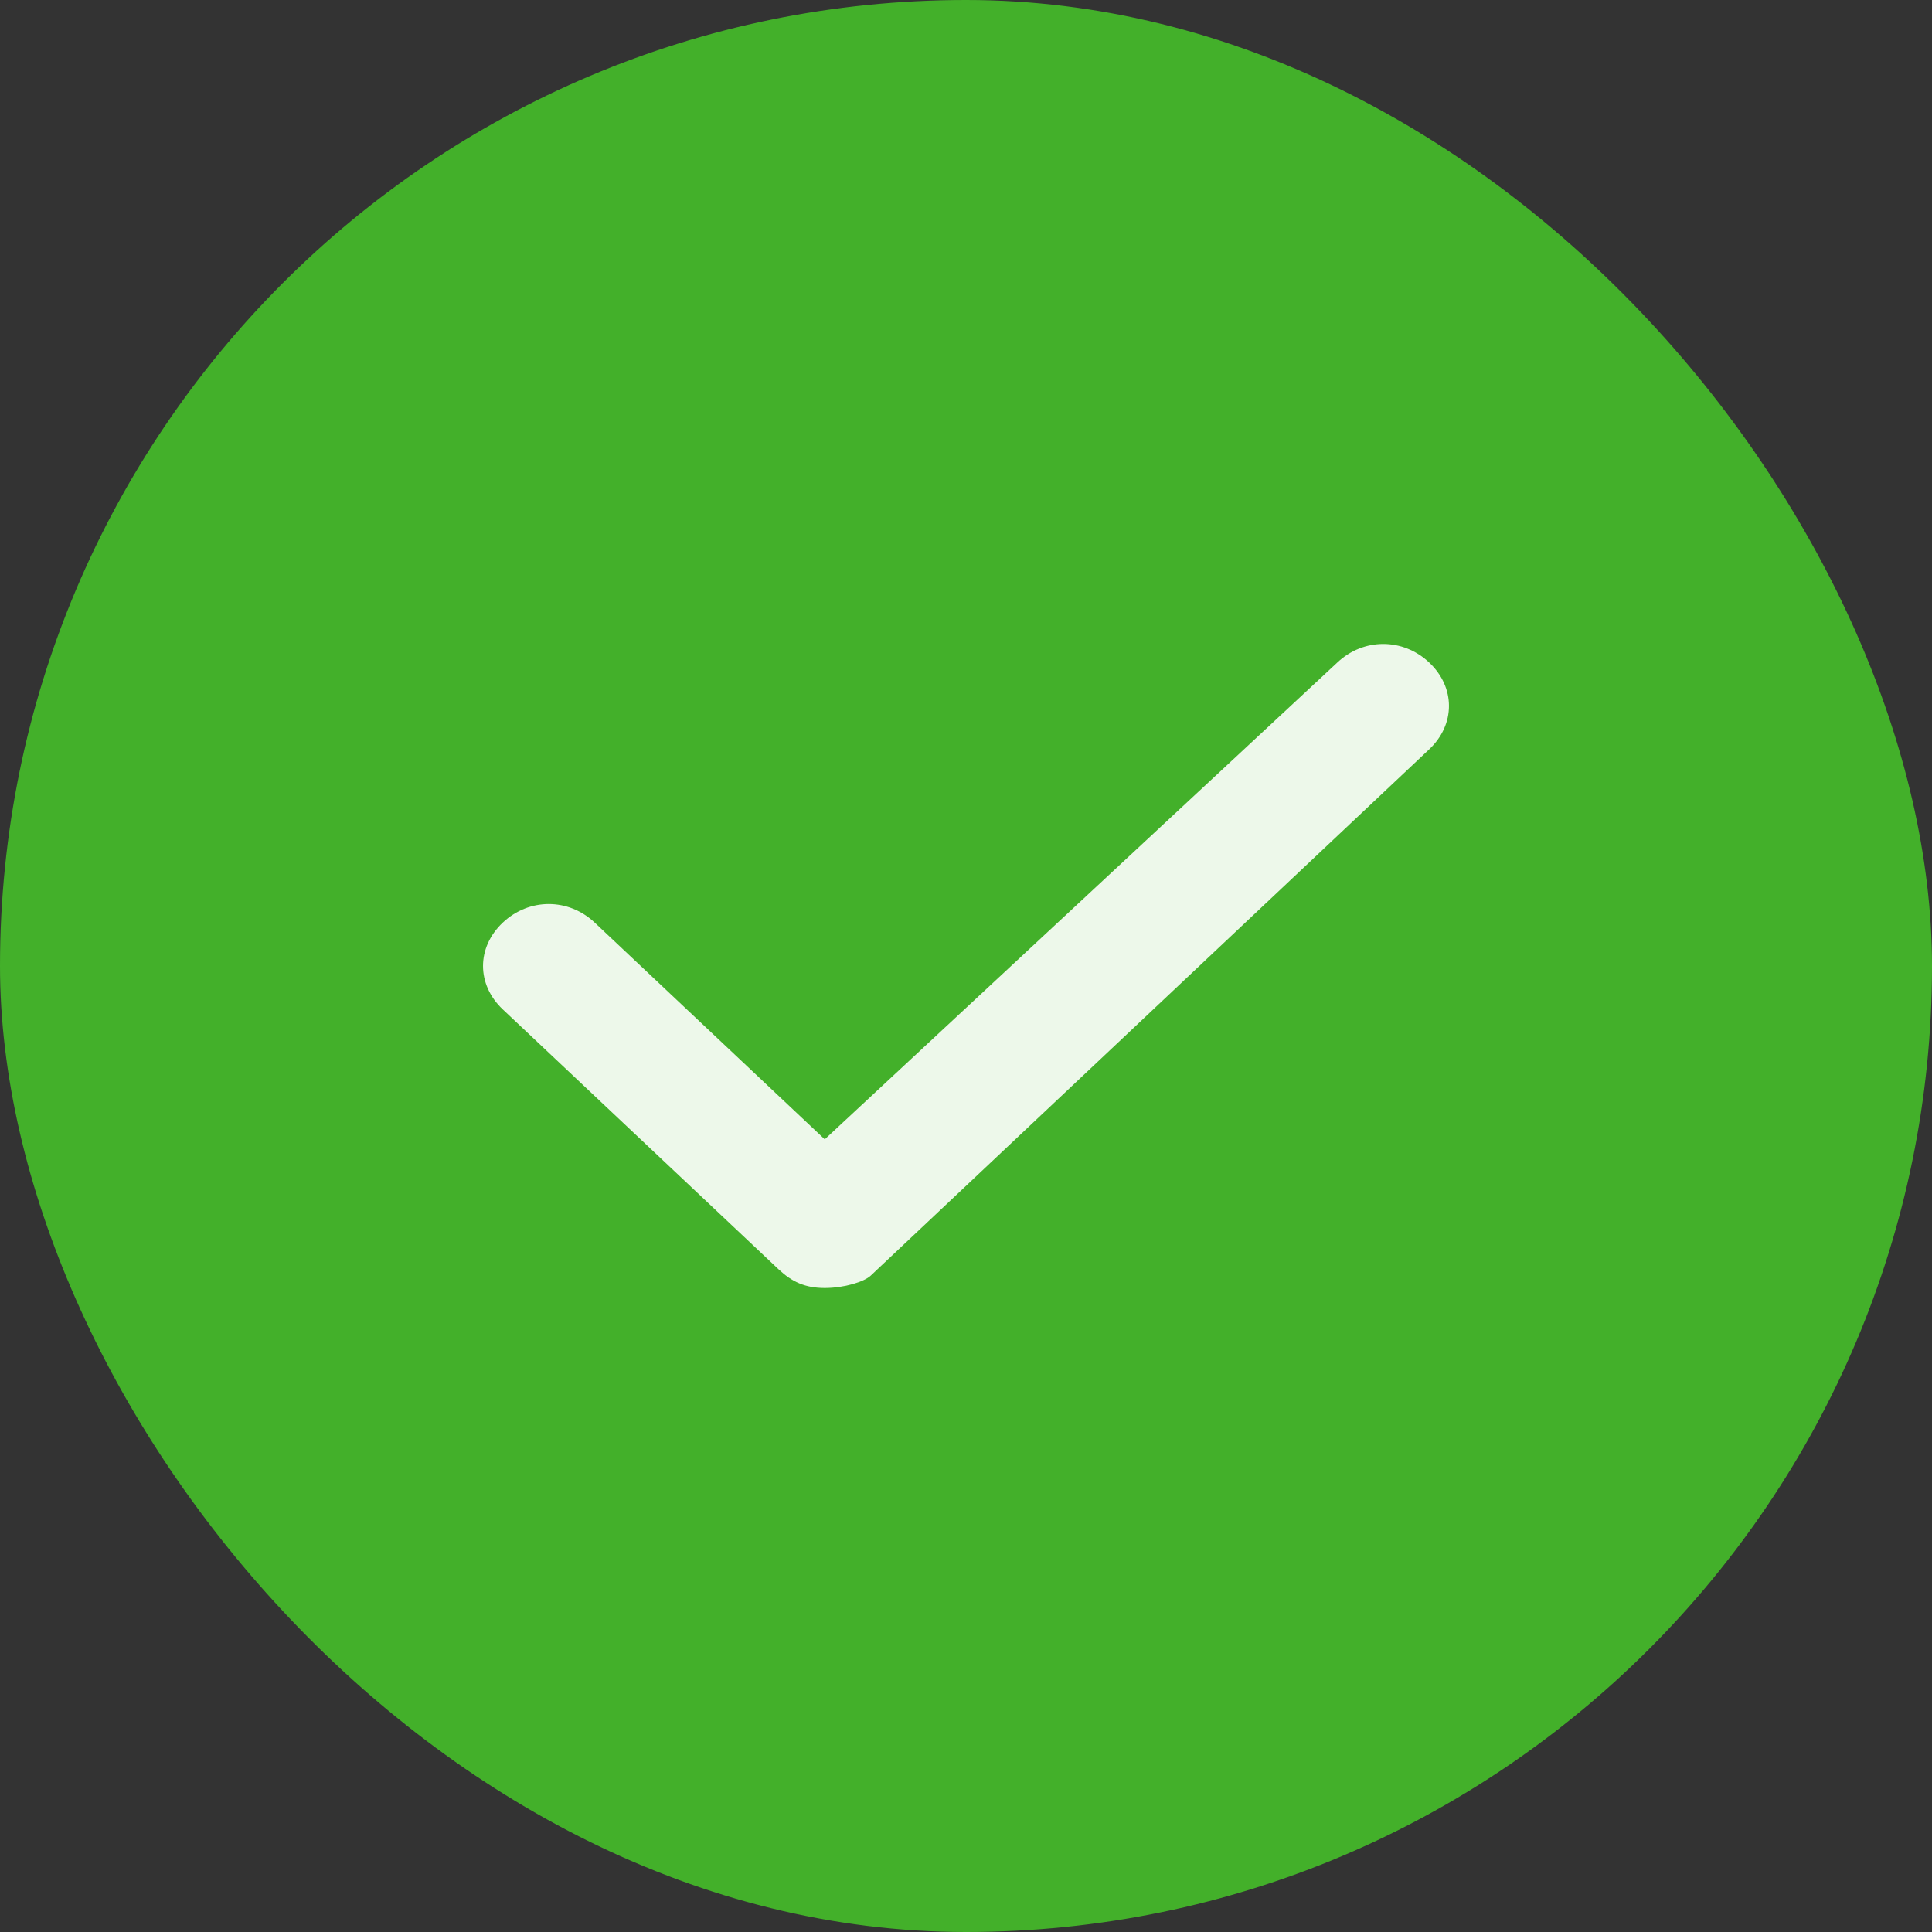
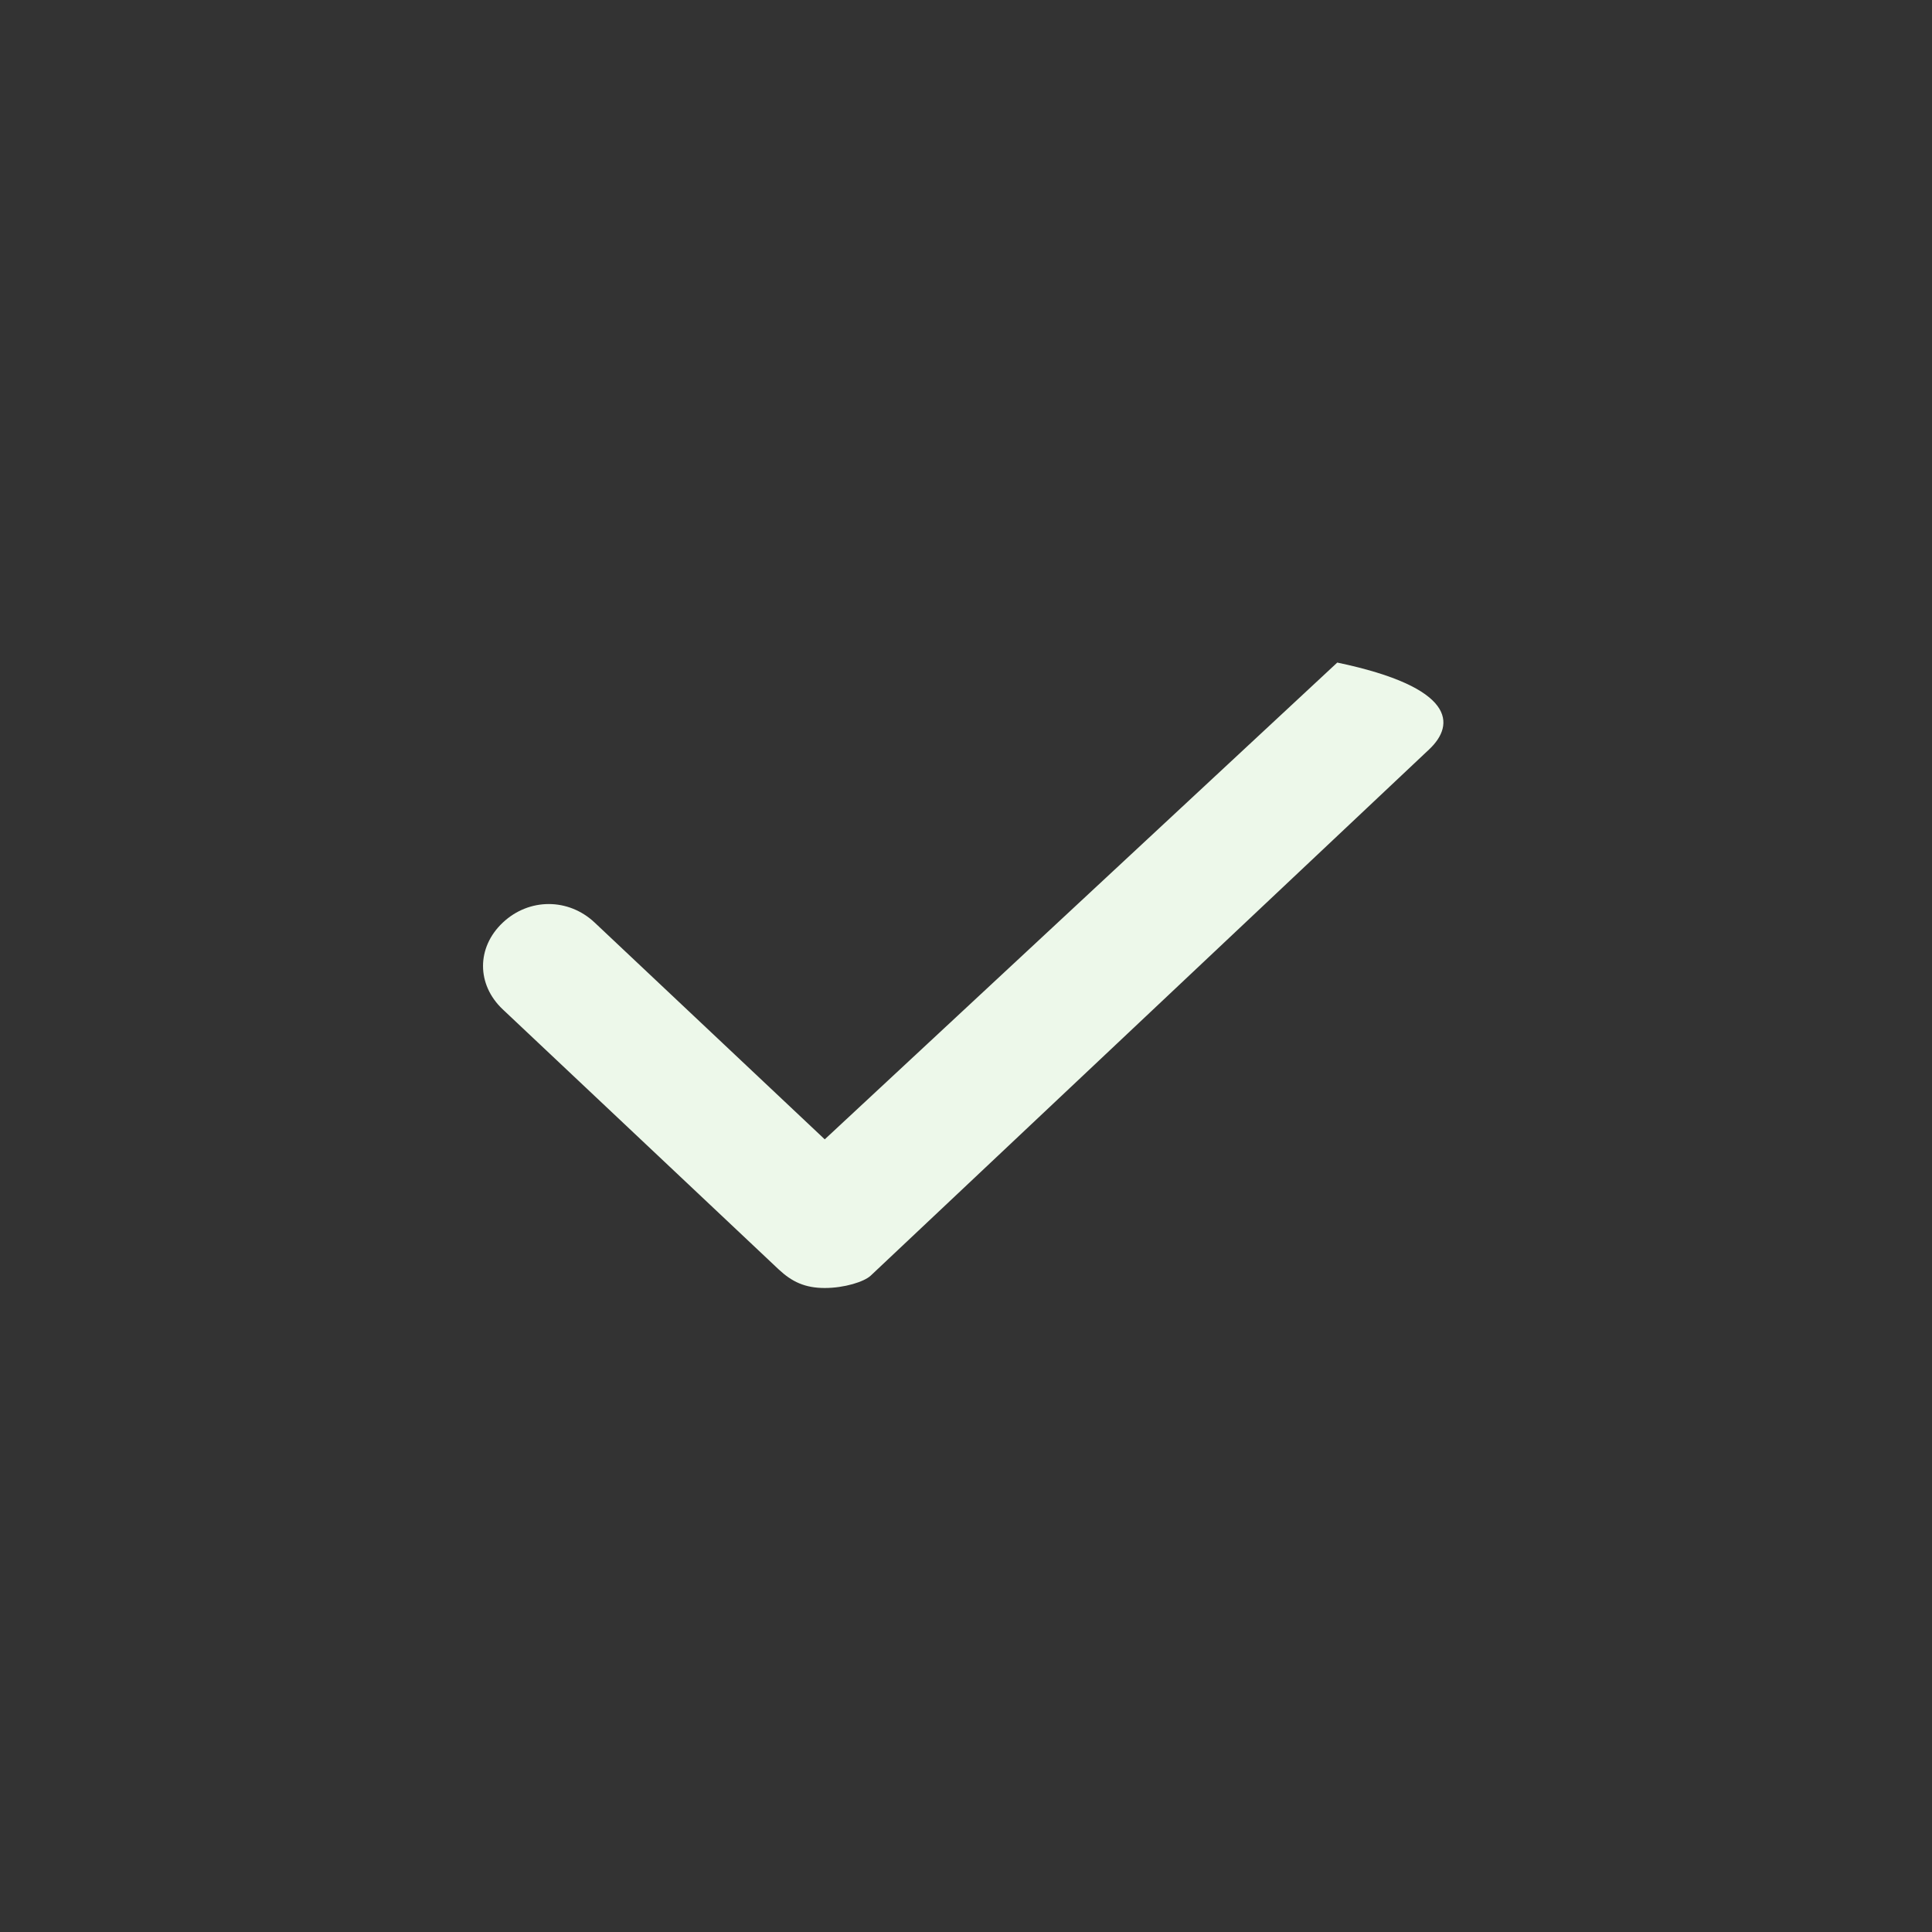
<svg xmlns="http://www.w3.org/2000/svg" width="18" height="18" viewBox="0 0 18 18" fill="none">
  <rect x="0" y="0" width="18" height="18" fill="#333333" stroke="none" />
-   <rect width="18" height="18" rx="9" fill="#43B02A" />
-   <path d="M7.684 12C7.5 12 7.378 11.942 7.255 11.827L4.684 9.404C4.439 9.173 4.439 8.827 4.684 8.596C4.929 8.365 5.296 8.365 5.541 8.596L7.684 10.615L12.459 6.173C12.704 5.942 13.071 5.942 13.316 6.173C13.561 6.404 13.561 6.75 13.316 6.981L8.112 11.885C8.051 11.942 7.867 12 7.684 12Z" fill="#EDF8EA" />
+   <path d="M7.684 12C7.5 12 7.378 11.942 7.255 11.827L4.684 9.404C4.439 9.173 4.439 8.827 4.684 8.596C4.929 8.365 5.296 8.365 5.541 8.596L7.684 10.615L12.459 6.173C13.561 6.404 13.561 6.75 13.316 6.981L8.112 11.885C8.051 11.942 7.867 12 7.684 12Z" fill="#EDF8EA" />
</svg>